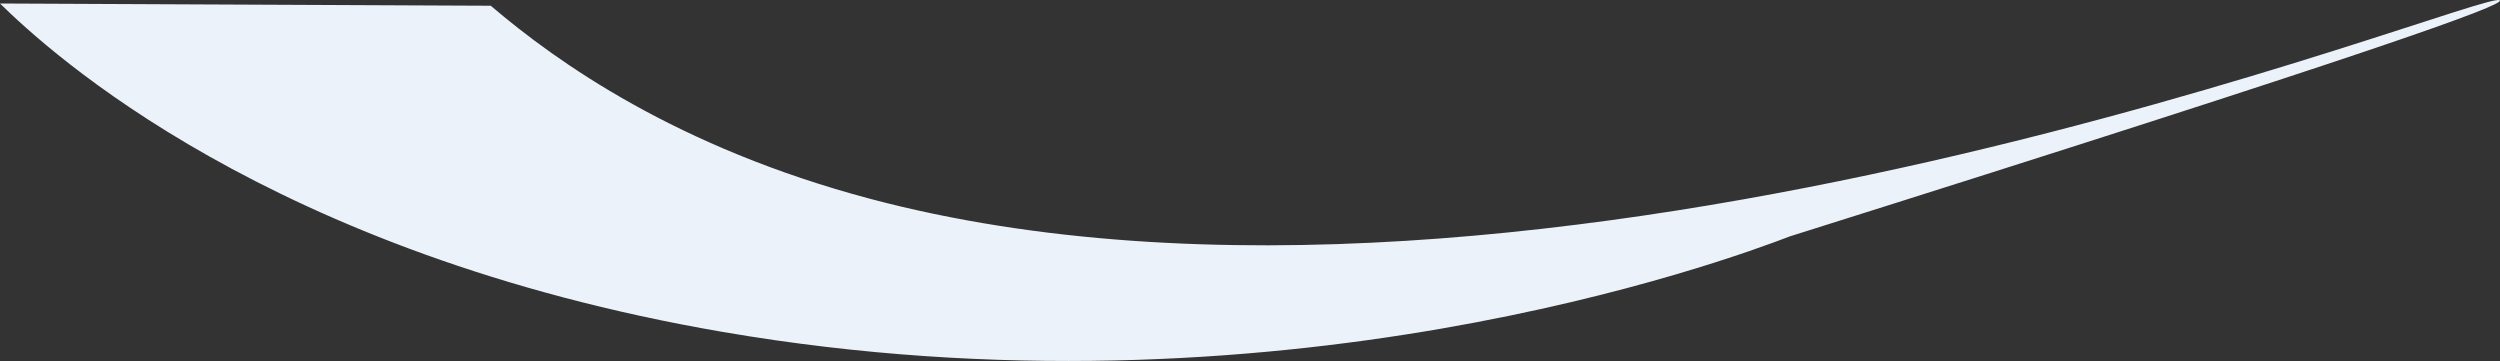
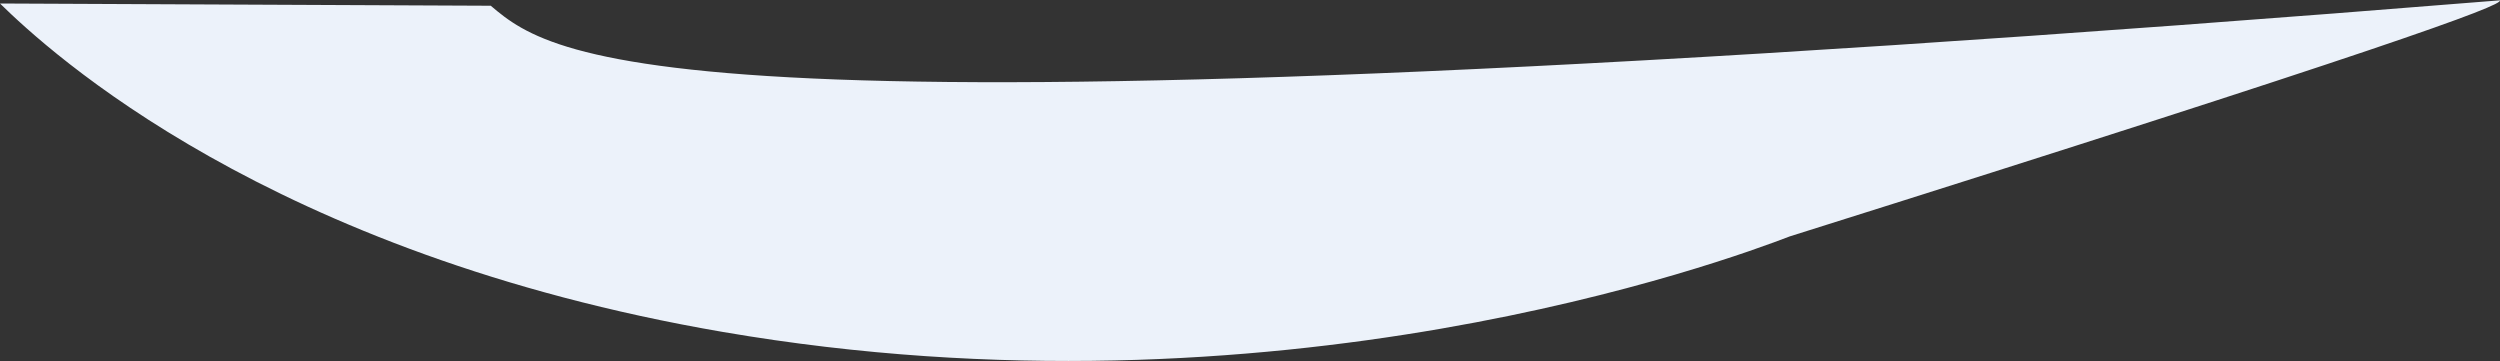
<svg xmlns="http://www.w3.org/2000/svg" id="_Слой_2" data-name="Слой 2" viewBox="0 0 457.24 66.02">
  <rect x="0" y="0" width="457.24" height="66.02" fill="#333333" stroke="none" />
  <defs>
    <style> .cls-1 { fill: #ecf2fa; } </style>
  </defs>
  <g id="_Слой_1-2" data-name="Слой 1">
-     <path class="cls-1" d="M0,.64C8.97,9.42,49.09,46.45,132.25,60.72c101.24,17.37,183.76-13.13,195.11-17.49C435.57,9.18,458.02,.94,457.22,.06c-2.24-2.47-175.67,68.79-298.04,36.31C123.88,27,101.89,11.4,89.76,1.05,59.84,.92,29.92,.78,0,.64Z" />
+     <path class="cls-1" d="M0,.64C8.97,9.42,49.09,46.45,132.25,60.72c101.24,17.37,183.76-13.13,195.11-17.49C435.57,9.18,458.02,.94,457.22,.06C123.88,27,101.89,11.4,89.76,1.05,59.84,.92,29.92,.78,0,.64Z" />
  </g>
</svg>